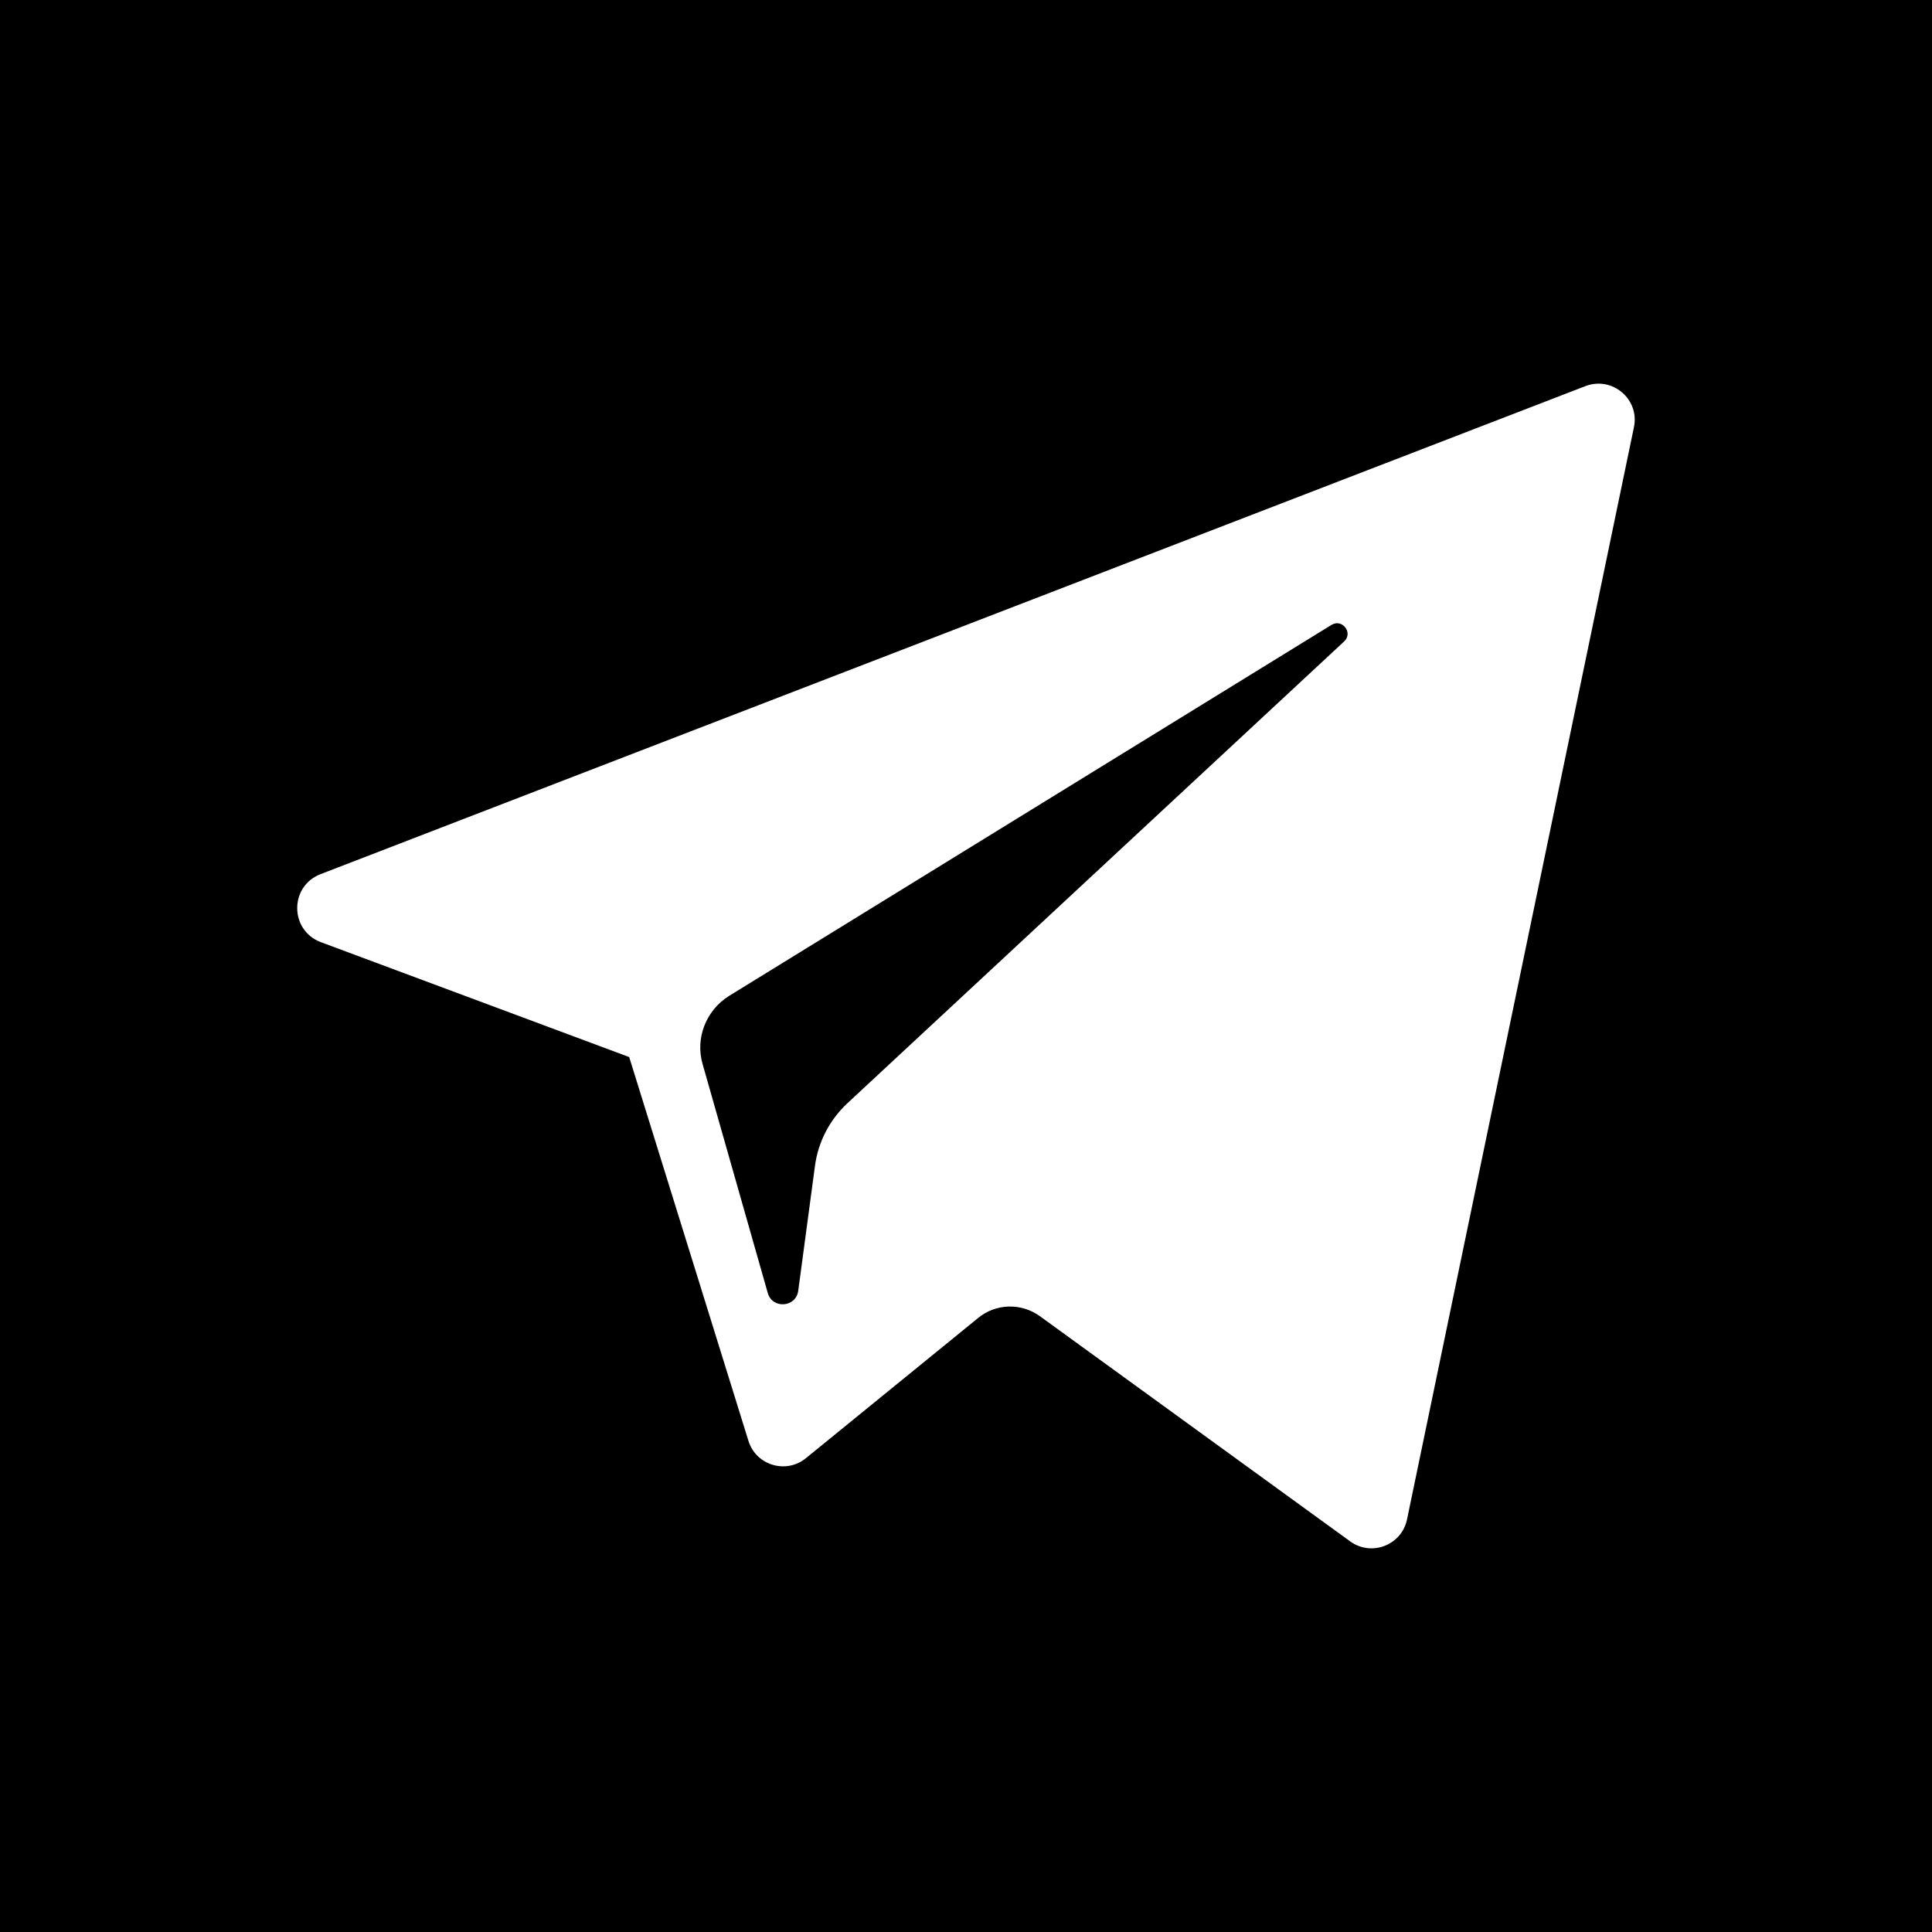
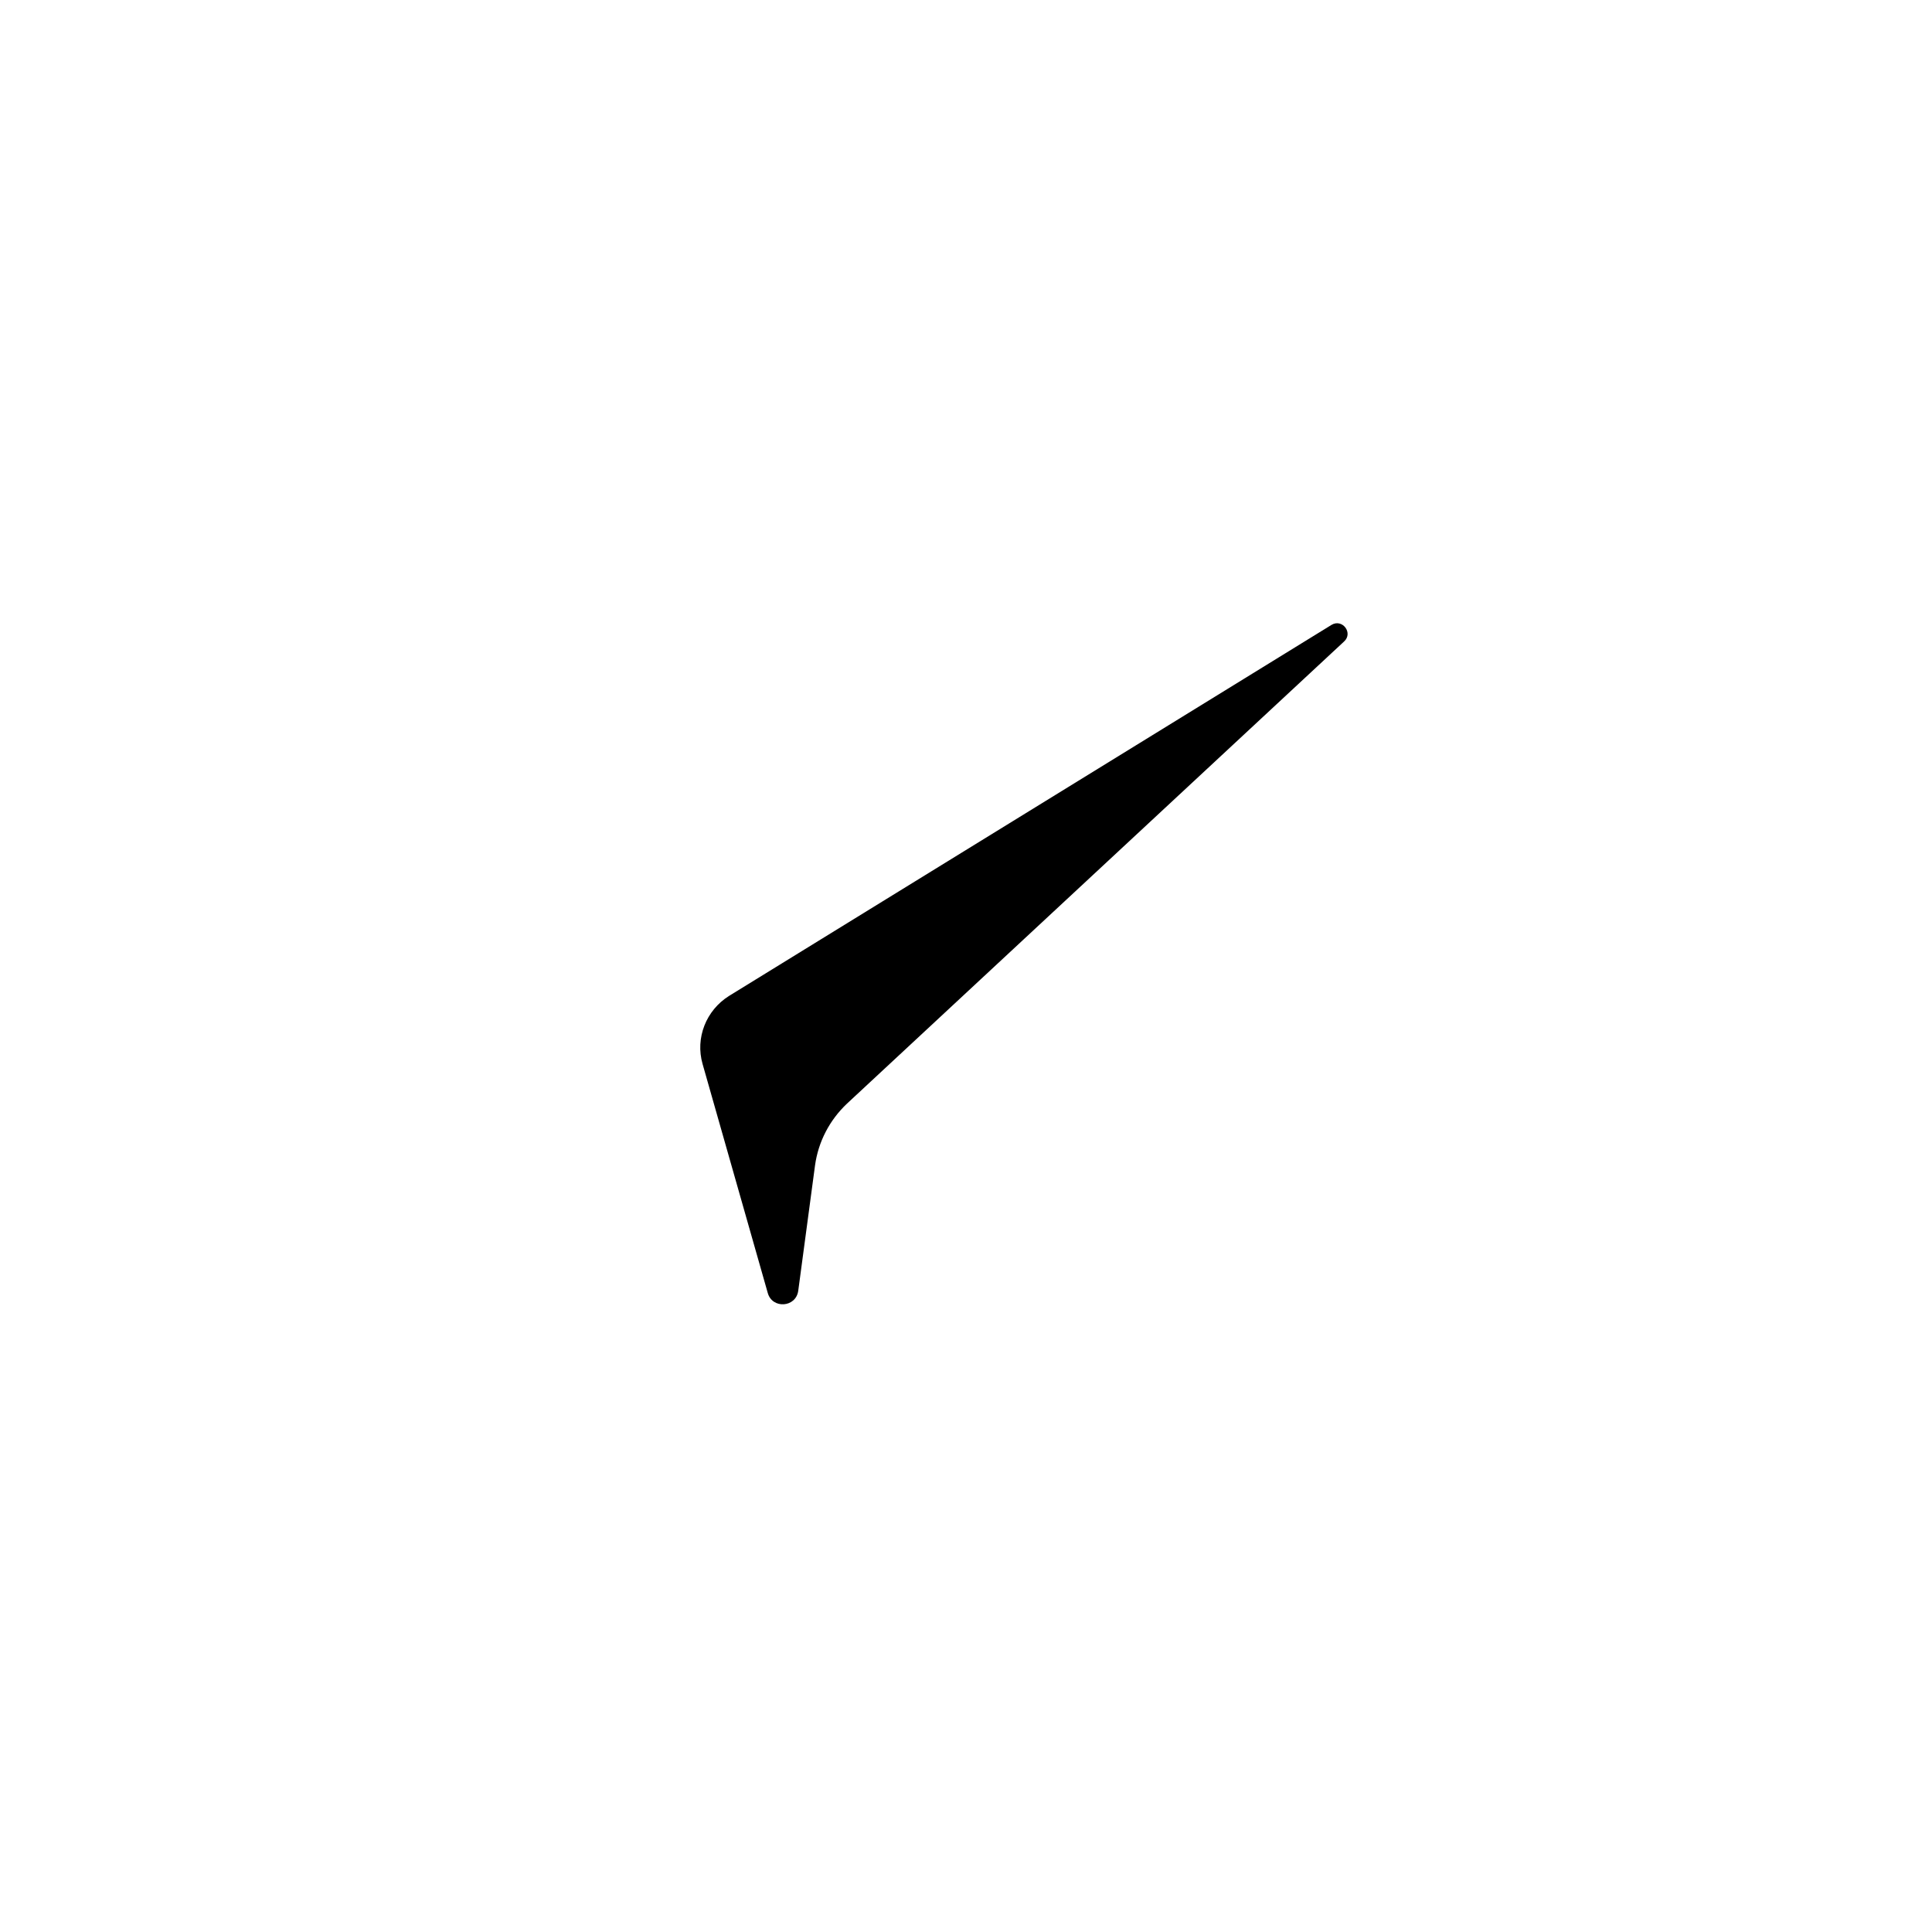
<svg xmlns="http://www.w3.org/2000/svg" width="30px" height="30px" viewBox="0 0 30 30" version="1.1">
  <g id="surface1">
-     <path style=" stroke:none;fill-rule:evenodd;fill:rgb(0%,0%,0%);fill-opacity:1;" d="M 0 0 L 0 30 L 30 30 L 30 0 Z M 25.371 6.637 L 21.848 23.594 C 21.766 23.992 21.297 24.176 20.965 23.934 L 16.152 20.441 C 15.859 20.227 15.461 20.238 15.184 20.469 L 12.516 22.641 C 12.207 22.895 11.738 22.754 11.621 22.371 L 9.77 16.414 L 4.98 14.629 C 4.496 14.445 4.492 13.762 4.977 13.574 L 24.617 5.996 C 25.035 5.836 25.465 6.199 25.371 6.637 Z M 25.371 6.637 " />
    <path style=" stroke:none;fill-rule:evenodd;fill:rgb(0%,0%,0%);fill-opacity:1;" d="M 20.676 9.703 L 11.32 15.465 C 10.965 15.688 10.793 16.117 10.91 16.523 L 11.922 20.078 C 11.992 20.328 12.359 20.305 12.395 20.043 L 12.656 18.094 C 12.707 17.727 12.883 17.391 13.152 17.137 L 20.871 9.961 C 21.016 9.828 20.844 9.602 20.676 9.703 Z M 20.676 9.703 " />
  </g>
</svg>